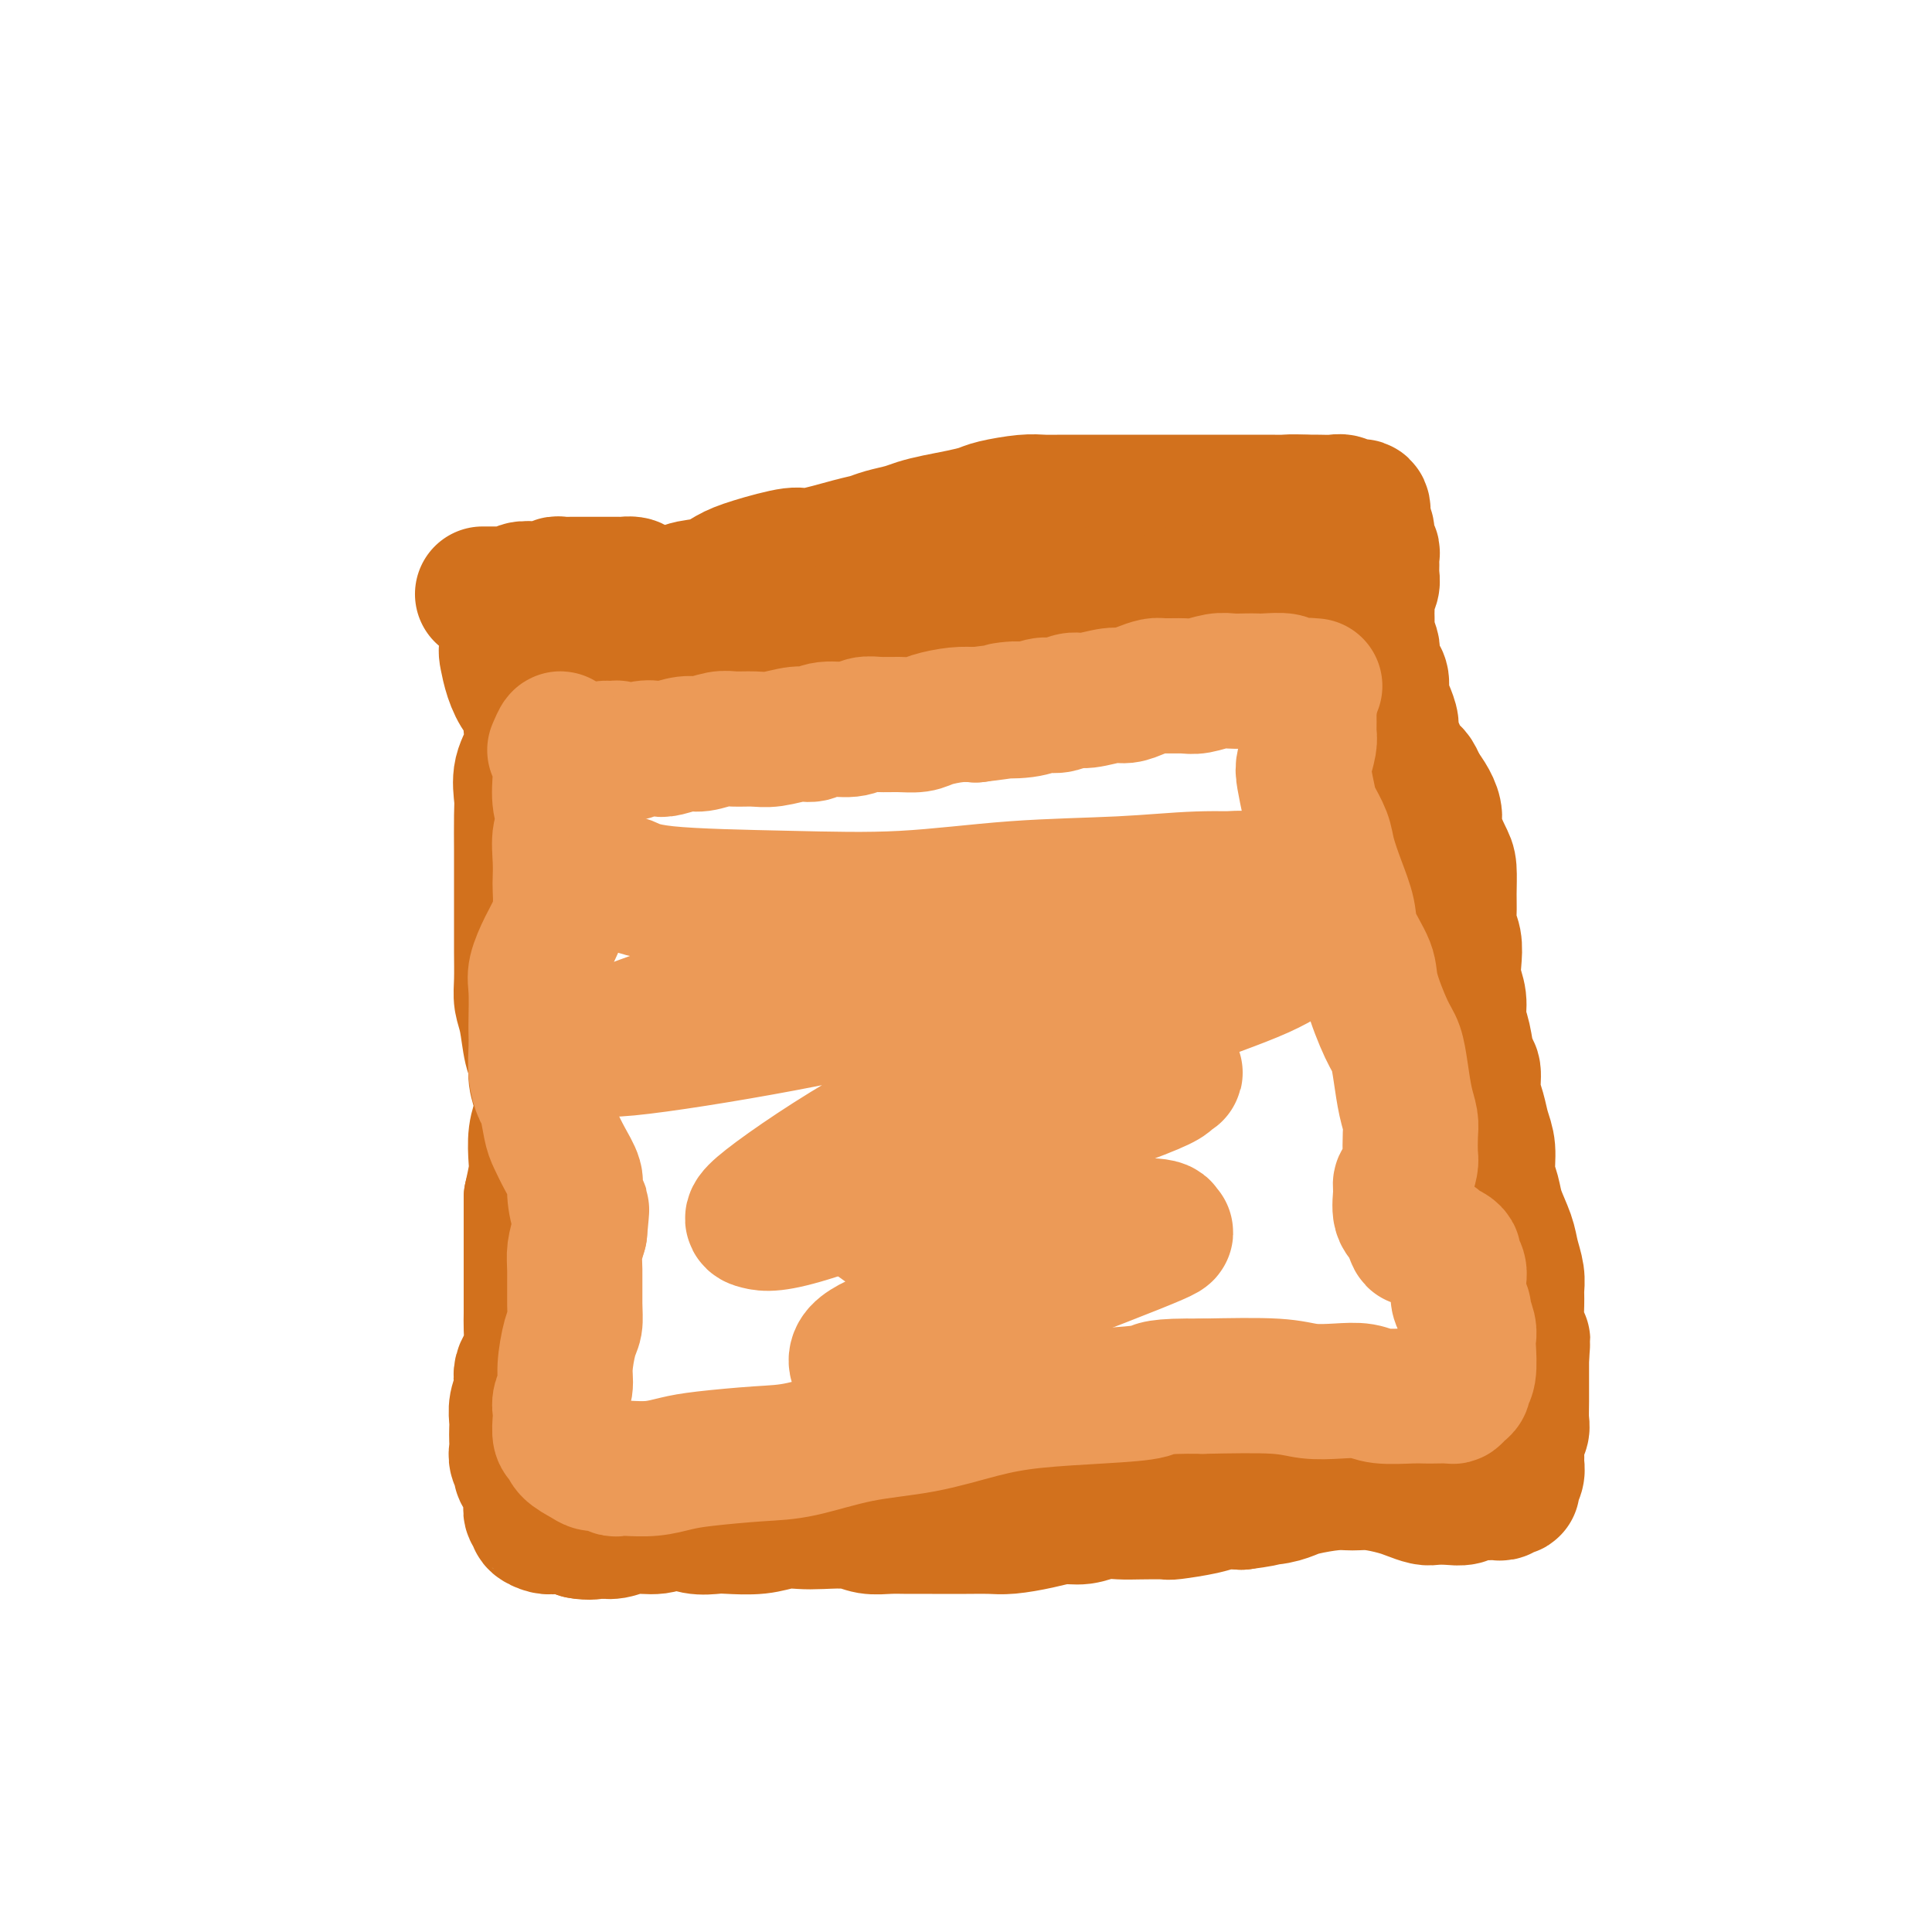
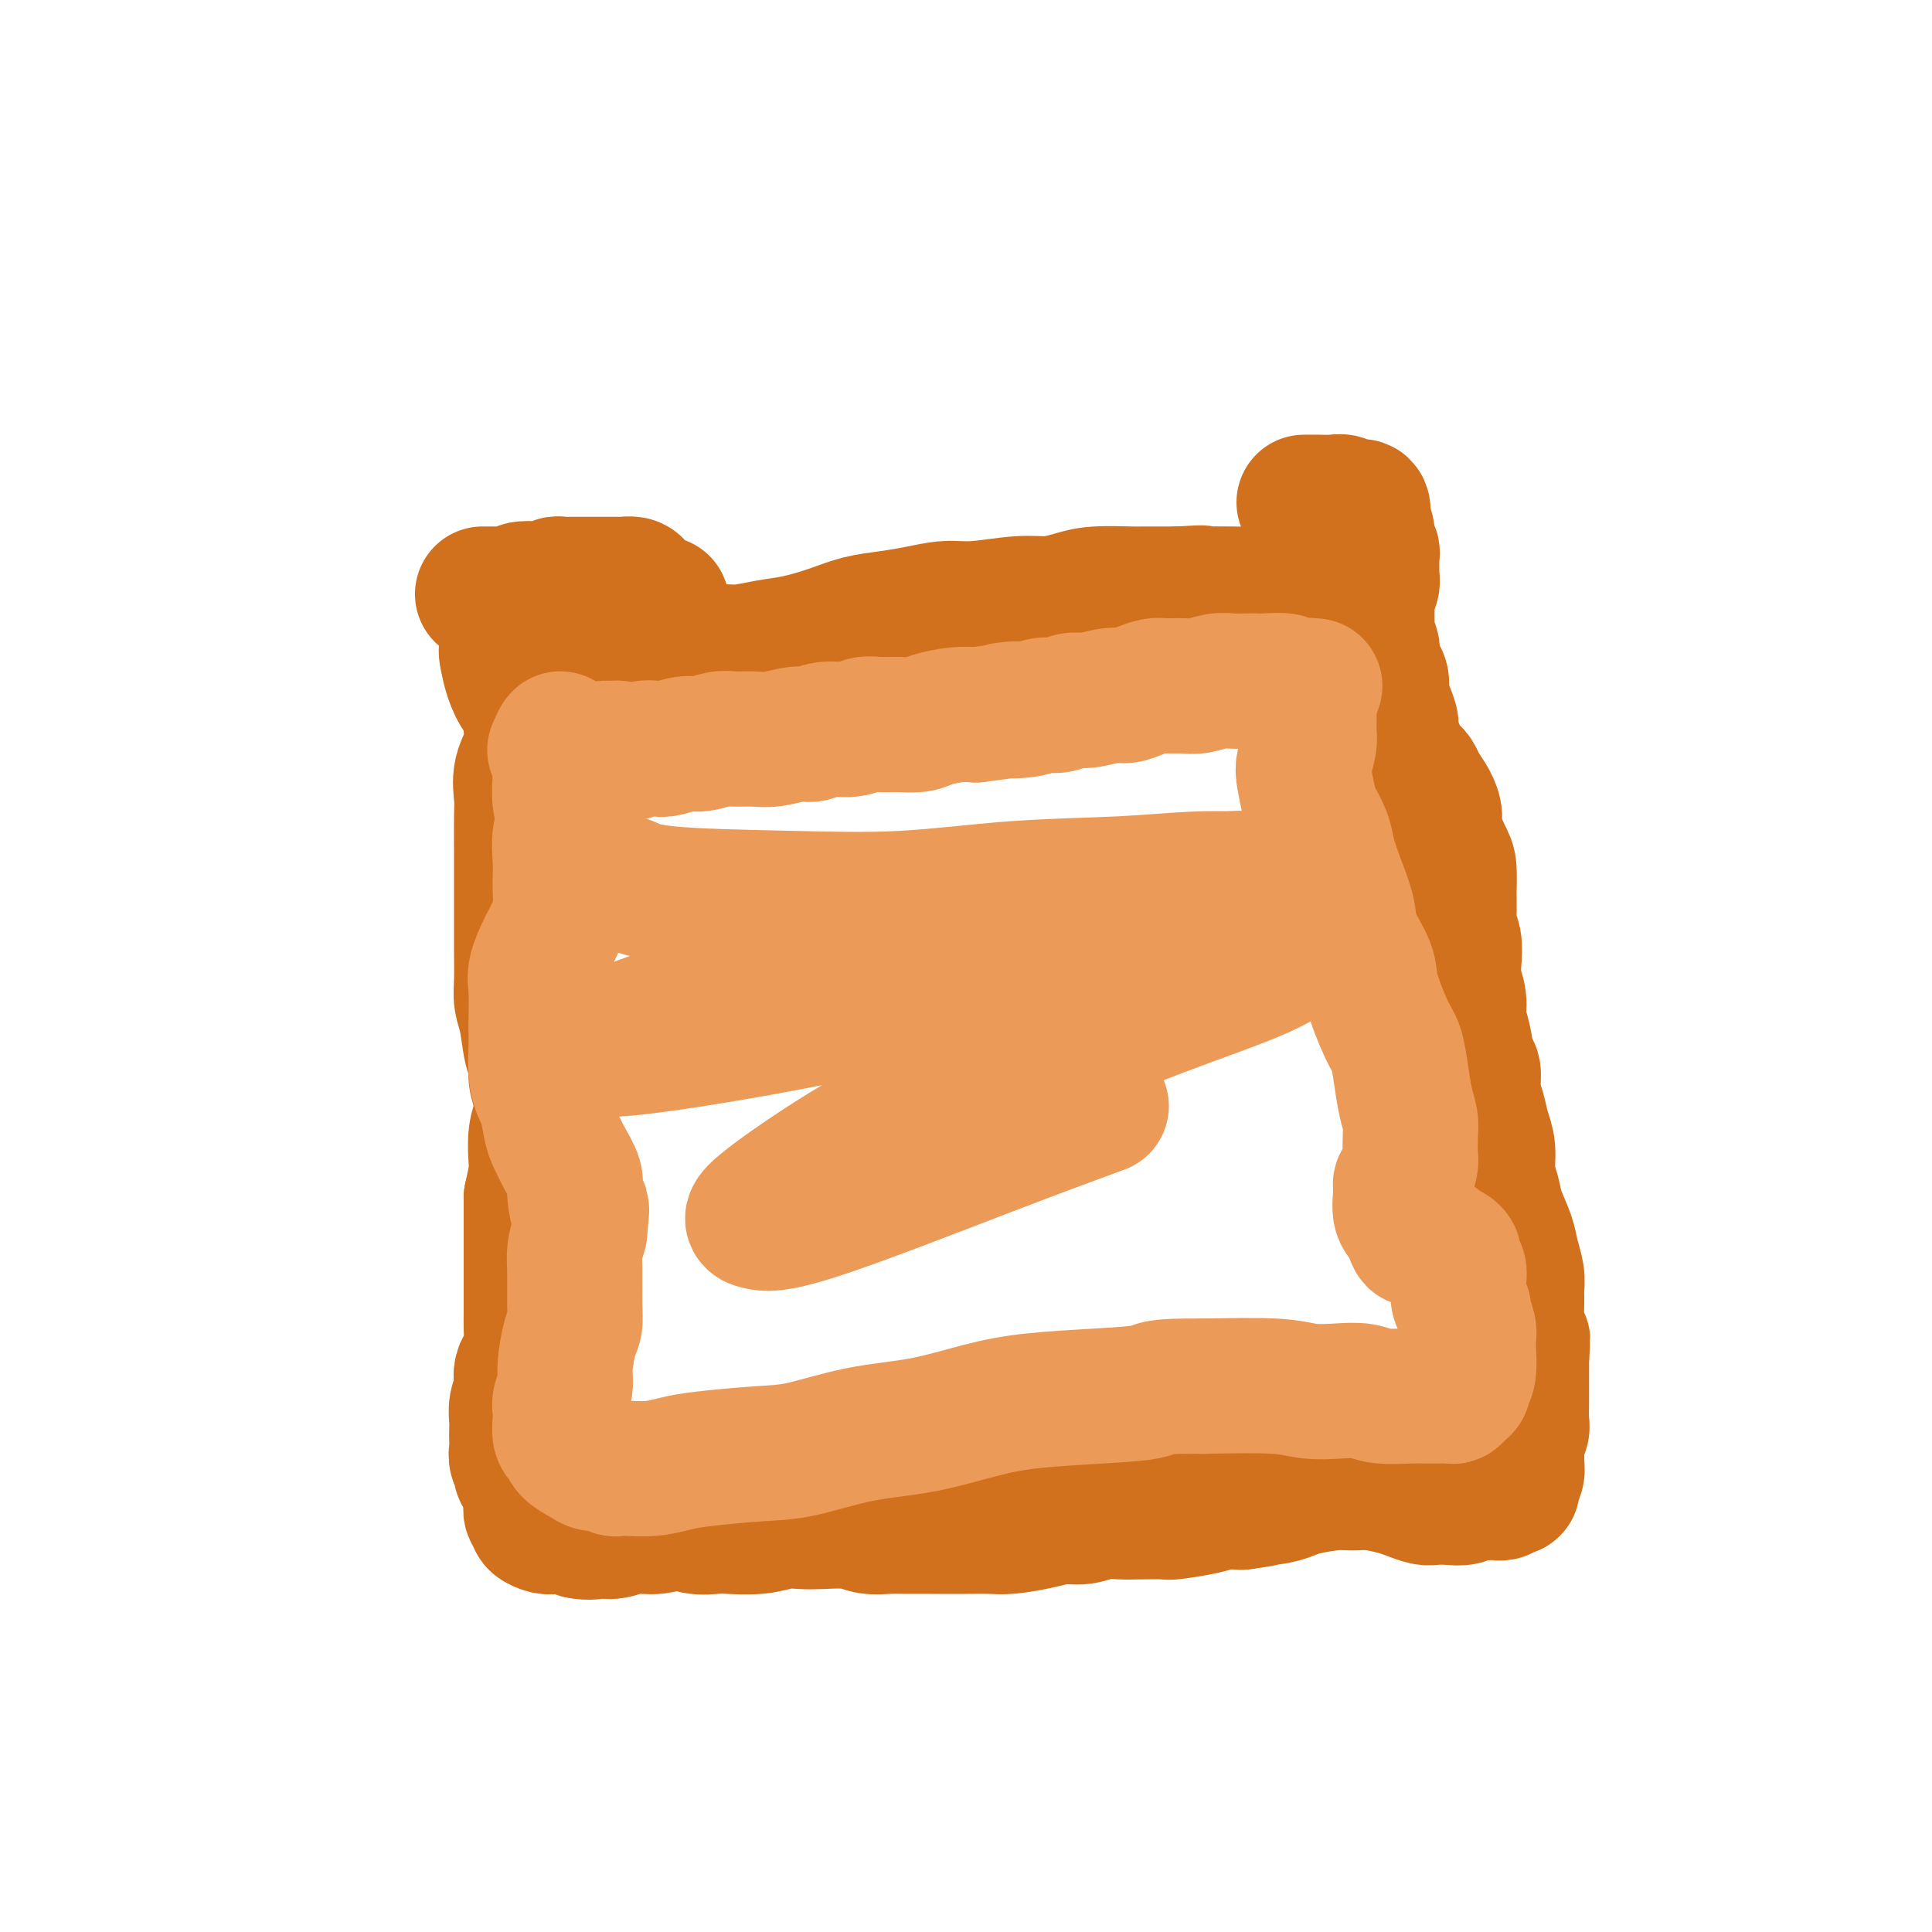
<svg xmlns="http://www.w3.org/2000/svg" viewBox="0 0 400 400" version="1.1">
  <g fill="none" stroke="#D2711D" stroke-width="28" stroke-linecap="round" stroke-linejoin="round">
    <path d="M107,131c-0.452,0.474 -0.903,0.947 -1,1c-0.097,0.053 0.162,-0.316 0,0c-0.162,0.316 -0.743,1.316 -1,2c-0.257,0.684 -0.188,1.050 0,2c0.188,0.950 0.495,2.483 1,4c0.505,1.517 1.209,3.016 2,4c0.791,0.984 1.668,1.451 2,2c0.332,0.549 0.117,1.179 0,2c-0.117,0.821 -0.136,1.833 0,3c0.136,1.167 0.429,2.490 0,4c-0.429,1.510 -1.579,3.208 -2,5c-0.421,1.792 -0.113,3.679 0,5c0.113,1.321 0.030,2.075 0,4c-0.030,1.925 -0.008,5.021 0,7c0.008,1.979 0.002,2.841 0,4c-0.002,1.159 -0.000,2.613 0,4c0.000,1.387 -0.001,2.706 0,4c0.001,1.294 0.003,2.563 0,4c-0.003,1.437 -0.012,3.043 0,5c0.012,1.957 0.046,4.267 0,6c-0.046,1.733 -0.171,2.889 0,4c0.171,1.111 0.638,2.176 1,4c0.362,1.824 0.620,4.406 1,6c0.380,1.594 0.883,2.199 1,3c0.117,0.801 -0.151,1.797 0,3c0.151,1.203 0.721,2.613 1,4c0.279,1.387 0.268,2.750 0,4c-0.268,1.250 -0.794,2.387 -1,4c-0.206,1.613 -0.094,3.704 0,5c0.094,1.296 0.170,1.799 0,3c-0.170,1.201 -0.585,3.101 -1,5" />
    <path d="M110,248c0.000,16.553 0.000,6.934 0,4c-0.000,-2.934 -0.000,0.815 0,3c0.000,2.185 0.000,2.805 0,4c-0.000,1.195 -0.000,2.965 0,4c0.000,1.035 0.001,1.333 0,2c-0.001,0.667 -0.003,1.701 0,3c0.003,1.299 0.011,2.862 0,4c-0.011,1.138 -0.042,1.852 0,3c0.042,1.148 0.156,2.729 0,4c-0.156,1.271 -0.581,2.230 -1,3c-0.419,0.770 -0.830,1.351 -1,2c-0.170,0.649 -0.098,1.367 0,2c0.098,0.633 0.222,1.181 0,2c-0.222,0.819 -0.791,1.910 -1,3c-0.209,1.090 -0.057,2.178 0,3c0.057,0.822 0.020,1.376 0,2c-0.020,0.624 -0.021,1.318 0,2c0.021,0.682 0.066,1.351 0,2c-0.066,0.649 -0.242,1.276 0,2c0.242,0.724 0.902,1.545 1,2c0.098,0.455 -0.367,0.545 0,1c0.367,0.455 1.567,1.274 2,2c0.433,0.726 0.100,1.360 0,2c-0.100,0.640 0.032,1.285 0,2c-0.032,0.715 -0.228,1.498 0,2c0.228,0.502 0.880,0.722 1,1c0.120,0.278 -0.291,0.613 0,1c0.291,0.387 1.284,0.825 2,1c0.716,0.175 1.154,0.085 2,0c0.846,-0.085 2.099,-0.167 3,0c0.901,0.167 1.451,0.584 2,1" />
    <path d="M120,317c2.163,0.446 3.071,0.062 4,0c0.929,-0.062 1.878,0.197 3,0c1.122,-0.197 2.415,-0.851 4,-1c1.585,-0.149 3.461,0.209 5,0c1.539,-0.209 2.743,-0.983 4,-1c1.257,-0.017 2.569,0.724 4,1c1.431,0.276 2.981,0.088 4,0c1.019,-0.088 1.509,-0.076 3,0c1.491,0.076 3.984,0.215 6,0c2.016,-0.215 3.553,-0.786 5,-1c1.447,-0.214 2.802,-0.071 4,0c1.198,0.071 2.238,0.072 4,0c1.762,-0.072 4.247,-0.215 6,0c1.753,0.215 2.775,0.790 4,1c1.225,0.210 2.652,0.056 4,0c1.348,-0.056 2.616,-0.014 4,0c1.384,0.014 2.883,0.001 5,0c2.117,-0.001 4.852,0.010 7,0c2.148,-0.010 3.708,-0.040 5,0c1.292,0.040 2.316,0.151 4,0c1.684,-0.151 4.029,-0.562 6,-1c1.971,-0.438 3.568,-0.902 5,-1c1.432,-0.098 2.699,0.170 4,0c1.301,-0.170 2.634,-0.777 4,-1c1.366,-0.223 2.764,-0.063 4,0c1.236,0.063 2.311,0.027 4,0c1.689,-0.027 3.991,-0.046 5,0c1.009,0.046 0.724,0.157 2,0c1.276,-0.157 4.113,-0.581 6,-1c1.887,-0.419 2.825,-0.834 4,-1c1.175,-0.166 2.588,-0.083 4,0" />
    <path d="M257,311c7.981,-1.013 3.934,-1.046 3,-1c-0.934,0.046 1.247,0.170 3,0c1.753,-0.170 3.079,-0.635 4,-1c0.921,-0.365 1.436,-0.631 3,-1c1.564,-0.369 4.175,-0.842 6,-1c1.825,-0.158 2.863,-0.000 4,0c1.137,0.000 2.373,-0.158 4,0c1.627,0.158 3.646,0.630 5,1c1.354,0.370 2.043,0.636 3,1c0.957,0.364 2.182,0.826 3,1c0.818,0.174 1.230,0.061 2,0c0.770,-0.061 1.898,-0.069 3,0c1.102,0.069 2.179,0.214 3,0c0.821,-0.214 1.386,-0.788 2,-1c0.614,-0.212 1.278,-0.060 2,0c0.722,0.060 1.504,0.030 2,0c0.496,-0.030 0.708,-0.060 1,0c0.292,0.060 0.666,0.210 1,0c0.334,-0.210 0.629,-0.780 1,-1c0.371,-0.220 0.817,-0.090 1,0c0.183,0.090 0.102,0.138 0,0c-0.102,-0.138 -0.224,-0.463 0,-1c0.224,-0.537 0.796,-1.285 1,-2c0.204,-0.715 0.041,-1.398 0,-2c-0.041,-0.602 0.042,-1.124 0,-2c-0.042,-0.876 -0.207,-2.108 0,-3c0.207,-0.892 0.788,-1.446 1,-2c0.212,-0.554 0.057,-1.107 0,-2c-0.057,-0.893 -0.015,-2.125 0,-4c0.015,-1.875 0.004,-4.393 0,-6c-0.004,-1.607 -0.002,-2.304 0,-3" />
    <path d="M315,281c0.370,-4.822 0.296,-3.377 0,-3c-0.296,0.377 -0.815,-0.314 -1,-2c-0.185,-1.686 -0.038,-4.368 0,-6c0.038,-1.632 -0.035,-2.215 0,-3c0.035,-0.785 0.179,-1.774 0,-3c-0.179,-1.226 -0.679,-2.689 -1,-4c-0.321,-1.311 -0.463,-2.468 -1,-4c-0.537,-1.532 -1.467,-3.438 -2,-5c-0.533,-1.562 -0.667,-2.781 -1,-4c-0.333,-1.219 -0.864,-2.439 -1,-4c-0.136,-1.561 0.122,-3.462 0,-5c-0.122,-1.538 -0.624,-2.713 -1,-4c-0.376,-1.287 -0.625,-2.686 -1,-4c-0.375,-1.314 -0.875,-2.542 -1,-4c-0.125,-1.458 0.125,-3.145 0,-4c-0.125,-0.855 -0.626,-0.878 -1,-2c-0.374,-1.122 -0.622,-3.342 -1,-5c-0.378,-1.658 -0.885,-2.754 -1,-4c-0.115,-1.246 0.161,-2.640 0,-4c-0.161,-1.360 -0.761,-2.684 -1,-4c-0.239,-1.316 -0.117,-2.622 0,-4c0.117,-1.378 0.228,-2.827 0,-4c-0.228,-1.173 -0.795,-2.069 -1,-3c-0.205,-0.931 -0.049,-1.898 0,-3c0.049,-1.102 -0.011,-2.339 0,-4c0.011,-1.661 0.092,-3.746 0,-5c-0.092,-1.254 -0.356,-1.676 -1,-3c-0.644,-1.324 -1.667,-3.551 -2,-5c-0.333,-1.449 0.026,-2.121 0,-3c-0.026,-0.879 -0.436,-1.965 -1,-3c-0.564,-1.035 -1.282,-2.017 -2,-3" />
    <path d="M294,163c-1.293,-3.203 -1.526,-2.709 -2,-3c-0.474,-0.291 -1.189,-1.365 -2,-3c-0.811,-1.635 -1.719,-3.832 -2,-5c-0.281,-1.168 0.066,-1.309 0,-2c-0.066,-0.691 -0.543,-1.933 -1,-3c-0.457,-1.067 -0.893,-1.960 -1,-3c-0.107,-1.040 0.116,-2.227 0,-3c-0.116,-0.773 -0.571,-1.131 -1,-2c-0.429,-0.869 -0.833,-2.249 -1,-3c-0.167,-0.751 -0.097,-0.873 0,-1c0.097,-0.127 0.223,-0.261 0,-1c-0.223,-0.739 -0.793,-2.085 -1,-3c-0.207,-0.915 -0.052,-1.400 0,-2c0.052,-0.600 -0.000,-1.316 0,-2c0.000,-0.684 0.053,-1.338 0,-2c-0.053,-0.662 -0.211,-1.333 0,-2c0.211,-0.667 0.790,-1.330 1,-2c0.210,-0.670 0.052,-1.349 0,-2c-0.052,-0.651 0.001,-1.276 0,-2c-0.001,-0.724 -0.056,-1.546 0,-2c0.056,-0.454 0.225,-0.540 0,-1c-0.225,-0.460 -0.843,-1.294 -1,-2c-0.157,-0.706 0.148,-1.284 0,-2c-0.148,-0.716 -0.750,-1.569 -1,-2c-0.250,-0.431 -0.149,-0.441 0,-1c0.149,-0.559 0.346,-1.666 0,-2c-0.346,-0.334 -1.236,0.107 -2,0c-0.764,-0.107 -1.401,-0.761 -2,-1c-0.599,-0.239 -1.161,-0.064 -2,0c-0.839,0.064 -1.954,0.018 -3,0c-1.046,-0.018 -2.023,-0.009 -3,0" />
-     <path d="M270,104c-2.634,-0.155 -3.220,-0.041 -4,0c-0.780,0.041 -1.755,0.011 -3,0c-1.245,-0.011 -2.759,-0.003 -4,0c-1.241,0.003 -2.208,0.001 -3,0c-0.792,-0.001 -1.409,-0.000 -3,0c-1.591,0.000 -4.158,0.000 -6,0c-1.842,-0.000 -2.961,0.000 -4,0c-1.039,-0.000 -1.999,-0.000 -4,0c-2.001,0.000 -5.042,0.000 -7,0c-1.958,-0.000 -2.832,-0.001 -4,0c-1.168,0.001 -2.631,0.003 -4,0c-1.369,-0.003 -2.645,-0.012 -4,0c-1.355,0.012 -2.791,0.045 -4,0c-1.209,-0.045 -2.192,-0.167 -4,0c-1.808,0.167 -4.441,0.622 -6,1c-1.559,0.378 -2.044,0.679 -3,1c-0.956,0.321 -2.384,0.663 -4,1c-1.616,0.337 -3.419,0.668 -5,1c-1.581,0.332 -2.939,0.665 -4,1c-1.061,0.335 -1.825,0.672 -3,1c-1.175,0.328 -2.760,0.647 -4,1c-1.240,0.353 -2.134,0.742 -3,1c-0.866,0.258 -1.705,0.386 -4,1c-2.295,0.614 -6.047,1.712 -8,2c-1.953,0.288 -2.106,-0.236 -4,0c-1.894,0.236 -5.528,1.233 -8,2c-2.472,0.767 -3.781,1.305 -5,2c-1.219,0.695 -2.347,1.547 -4,2c-1.653,0.453 -3.830,0.507 -5,1c-1.170,0.493 -1.334,1.427 -2,2c-0.666,0.573 -1.833,0.787 -3,1" />
    <path d="M137,125c-3.179,1.241 -1.625,0.344 -1,0c0.625,-0.344 0.322,-0.133 0,0c-0.322,0.133 -0.662,0.190 -1,0c-0.338,-0.190 -0.672,-0.625 -1,-1c-0.328,-0.375 -0.649,-0.689 -1,-1c-0.351,-0.311 -0.731,-0.619 -1,-1c-0.269,-0.381 -0.428,-0.834 -1,-1c-0.572,-0.166 -1.556,-0.044 -2,0c-0.444,0.044 -0.346,0.012 -1,0c-0.654,-0.012 -2.059,-0.003 -3,0c-0.941,0.003 -1.418,0.001 -2,0c-0.582,-0.001 -1.269,0.000 -2,0c-0.731,-0.000 -1.504,-0.001 -2,0c-0.496,0.001 -0.714,0.004 -1,0c-0.286,-0.004 -0.642,-0.015 -1,0c-0.358,0.015 -0.720,0.056 -1,0c-0.280,-0.056 -0.480,-0.207 -1,0c-0.520,0.207 -1.362,0.774 -2,1c-0.638,0.226 -1.073,0.113 -2,0c-0.927,-0.113 -2.346,-0.226 -3,0c-0.654,0.226 -0.542,0.793 -1,1c-0.458,0.207 -1.485,0.056 -2,0c-0.515,-0.056 -0.516,-0.015 -1,0c-0.484,0.015 -1.450,0.004 -2,0c-0.550,-0.004 -0.683,-0.001 -1,0c-0.317,0.001 -0.816,0.000 -1,0c-0.184,-0.000 -0.053,-0.000 0,0c0.053,0.000 0.026,0.000 0,0" />
    <path d="M122,139c-0.446,-0.002 -0.892,-0.004 -1,0c-0.108,0.004 0.123,0.015 0,0c-0.123,-0.015 -0.598,-0.056 0,0c0.598,0.056 2.270,0.208 3,0c0.730,-0.208 0.519,-0.778 1,-1c0.481,-0.222 1.653,-0.097 3,0c1.347,0.097 2.870,0.166 4,0c1.130,-0.166 1.868,-0.565 3,-1c1.132,-0.435 2.657,-0.904 4,-1c1.343,-0.096 2.502,0.182 4,0c1.498,-0.182 3.333,-0.825 5,-1c1.667,-0.175 3.165,0.118 5,0c1.835,-0.118 4.009,-0.648 6,-1c1.991,-0.352 3.801,-0.528 6,-1c2.199,-0.472 4.786,-1.241 7,-2c2.214,-0.759 4.054,-1.509 6,-2c1.946,-0.491 3.997,-0.724 6,-1c2.003,-0.276 3.959,-0.595 6,-1c2.041,-0.405 4.166,-0.896 6,-1c1.834,-0.104 3.376,0.179 6,0c2.624,-0.179 6.331,-0.818 9,-1c2.669,-0.182 4.299,0.095 6,0c1.701,-0.095 3.474,-0.561 5,-1c1.526,-0.439 2.807,-0.850 5,-1c2.193,-0.150 5.299,-0.040 7,0c1.701,0.040 1.996,0.011 3,0c1.004,-0.011 2.715,-0.003 4,0c1.285,0.003 2.142,0.002 3,0" />
    <path d="M244,123c7.910,-0.464 3.685,-0.124 3,0c-0.685,0.124 2.169,0.032 4,0c1.831,-0.032 2.637,-0.005 3,0c0.363,0.005 0.282,-0.014 1,0c0.718,0.014 2.234,0.060 3,0c0.766,-0.060 0.782,-0.227 1,0c0.218,0.227 0.639,0.848 1,1c0.361,0.152 0.660,-0.167 1,0c0.340,0.167 0.719,0.818 1,1c0.281,0.182 0.464,-0.105 1,0c0.536,0.105 1.425,0.603 2,1c0.575,0.397 0.834,0.694 1,1c0.166,0.306 0.237,0.621 0,1c-0.237,0.379 -0.782,0.823 -1,1c-0.218,0.177 -0.109,0.089 0,0" />
  </g>
  <g fill="none" stroke="#EC9A57" stroke-width="28" stroke-linecap="round" stroke-linejoin="round">
    <path d="M125,157c0.114,0.111 0.229,0.222 0,0c-0.229,-0.222 -0.801,-0.777 -1,-1c-0.199,-0.223 -0.027,-0.114 0,0c0.027,0.114 -0.093,0.231 0,0c0.093,-0.231 0.398,-0.812 1,-1c0.602,-0.188 1.502,0.016 2,0c0.498,-0.016 0.593,-0.252 1,0c0.407,0.252 1.127,0.992 2,1c0.873,0.008 1.898,-0.715 3,-1c1.102,-0.285 2.280,-0.133 3,0c0.720,0.133 0.982,0.246 2,0c1.018,-0.246 2.793,-0.851 4,-1c1.207,-0.149 1.847,0.157 3,0c1.153,-0.157 2.819,-0.778 4,-1c1.181,-0.222 1.877,-0.044 3,0c1.123,0.044 2.672,-0.045 4,0c1.328,0.045 2.435,0.223 4,0c1.565,-0.223 3.587,-0.848 5,-1c1.413,-0.152 2.215,0.170 3,0c0.785,-0.170 1.553,-0.830 3,-1c1.447,-0.170 3.574,0.151 5,0c1.426,-0.151 2.151,-0.775 3,-1c0.849,-0.225 1.823,-0.050 3,0c1.177,0.050 2.559,-0.025 4,0c1.441,0.025 2.943,0.151 4,0c1.057,-0.151 1.669,-0.579 3,-1c1.331,-0.421 3.380,-0.835 5,-1c1.620,-0.165 2.810,-0.083 4,0" />
    <path d="M202,148c13.083,-1.636 7.291,-1.227 6,-1c-1.291,0.227 1.920,0.272 4,0c2.080,-0.272 3.029,-0.862 4,-1c0.971,-0.138 1.964,0.174 3,0c1.036,-0.174 2.114,-0.834 3,-1c0.886,-0.166 1.578,0.162 3,0c1.422,-0.162 3.572,-0.814 5,-1c1.428,-0.186 2.133,0.093 3,0c0.867,-0.093 1.897,-0.560 3,-1c1.103,-0.440 2.280,-0.854 3,-1c0.720,-0.146 0.982,-0.025 2,0c1.018,0.025 2.790,-0.046 4,0c1.210,0.046 1.858,0.208 3,0c1.142,-0.208 2.779,-0.788 4,-1c1.221,-0.212 2.026,-0.058 3,0c0.974,0.058 2.116,0.019 3,0c0.884,-0.019 1.511,-0.019 2,0c0.489,0.019 0.842,0.058 2,0c1.158,-0.058 3.123,-0.212 4,0c0.877,0.212 0.666,0.789 1,1c0.334,0.211 1.213,0.057 2,0c0.787,-0.057 1.481,-0.015 2,0c0.519,0.015 0.864,0.003 1,0c0.136,-0.003 0.065,0.002 0,0c-0.065,-0.002 -0.122,-0.012 0,0c0.122,0.012 0.425,0.044 0,0c-0.425,-0.044 -1.576,-0.166 -2,0c-0.424,0.166 -0.121,0.619 0,1c0.121,0.381 0.061,0.691 0,1" />
    <path d="M270,144c-0.370,0.490 -0.295,0.716 0,1c0.295,0.284 0.811,0.625 1,1c0.189,0.375 0.052,0.784 0,1c-0.052,0.216 -0.017,0.239 0,1c0.017,0.761 0.018,2.260 0,3c-0.018,0.740 -0.054,0.723 0,1c0.054,0.277 0.198,0.849 0,2c-0.198,1.151 -0.740,2.881 -1,4c-0.260,1.119 -0.239,1.627 0,3c0.239,1.373 0.697,3.611 1,5c0.303,1.389 0.453,1.928 1,3c0.547,1.072 1.492,2.675 2,4c0.508,1.325 0.578,2.371 1,4c0.422,1.629 1.196,3.842 2,6c0.804,2.158 1.636,4.262 2,6c0.364,1.738 0.258,3.111 1,5c0.742,1.889 2.331,4.296 3,6c0.669,1.704 0.417,2.707 1,5c0.583,2.293 2.002,5.878 3,8c0.998,2.122 1.574,2.783 2,4c0.426,1.217 0.702,2.991 1,5c0.298,2.009 0.616,4.252 1,6c0.384,1.748 0.832,3.001 1,4c0.168,0.999 0.055,1.745 0,3c-0.055,1.255 -0.053,3.020 0,4c0.053,0.980 0.156,1.176 0,2c-0.156,0.824 -0.572,2.276 -1,3c-0.428,0.724 -0.867,0.720 -1,1c-0.133,0.280 0.041,0.845 0,2c-0.041,1.155 -0.297,2.902 0,4c0.297,1.098 1.149,1.549 2,2" />
    <path d="M292,253c0.887,5.974 1.603,2.910 2,2c0.397,-0.910 0.475,0.334 1,1c0.525,0.666 1.499,0.755 2,1c0.501,0.245 0.530,0.646 1,1c0.470,0.354 1.380,0.661 2,1c0.620,0.339 0.951,0.710 1,1c0.049,0.290 -0.184,0.500 0,1c0.184,0.500 0.785,1.290 1,2c0.215,0.710 0.042,1.340 0,2c-0.042,0.660 0.045,1.349 0,2c-0.045,0.651 -0.222,1.263 0,2c0.222,0.737 0.844,1.598 1,2c0.156,0.402 -0.153,0.345 0,1c0.153,0.655 0.769,2.021 1,3c0.231,0.979 0.077,1.572 0,2c-0.077,0.428 -0.076,0.692 0,2c0.076,1.308 0.227,3.661 0,5c-0.227,1.339 -0.833,1.665 -1,2c-0.167,0.335 0.103,0.678 0,1c-0.103,0.322 -0.580,0.622 -1,1c-0.420,0.378 -0.784,0.833 -1,1c-0.216,0.167 -0.284,0.046 -1,0c-0.716,-0.046 -2.080,-0.016 -3,0c-0.920,0.016 -1.395,0.018 -2,0c-0.605,-0.018 -1.340,-0.056 -3,0c-1.660,0.056 -4.246,0.208 -6,0c-1.754,-0.208 -2.677,-0.774 -4,-1c-1.323,-0.226 -3.045,-0.112 -5,0c-1.955,0.112 -4.142,0.223 -6,0c-1.858,-0.223 -3.388,-0.778 -7,-1c-3.612,-0.222 -9.306,-0.111 -15,0" />
    <path d="M249,287c-10.120,-0.133 -9.418,0.535 -11,1c-1.582,0.465 -5.446,0.728 -10,1c-4.554,0.272 -9.798,0.553 -14,1c-4.202,0.447 -7.363,1.061 -11,2c-3.637,0.939 -7.750,2.202 -12,3c-4.250,0.798 -8.639,1.131 -13,2c-4.361,0.869 -8.696,2.275 -12,3c-3.304,0.725 -5.578,0.769 -9,1c-3.422,0.231 -7.992,0.650 -11,1c-3.008,0.350 -4.454,0.631 -6,1c-1.546,0.369 -3.191,0.827 -5,1c-1.809,0.173 -3.783,0.061 -5,0c-1.217,-0.061 -1.676,-0.071 -2,0c-0.324,0.071 -0.514,0.224 -1,0c-0.486,-0.224 -1.268,-0.824 -2,-1c-0.732,-0.176 -1.415,0.071 -2,0c-0.585,-0.071 -1.071,-0.459 -2,-1c-0.929,-0.541 -2.301,-1.233 -3,-2c-0.699,-0.767 -0.724,-1.608 -1,-2c-0.276,-0.392 -0.802,-0.334 -1,-1c-0.198,-0.666 -0.068,-2.055 0,-3c0.068,-0.945 0.074,-1.447 0,-2c-0.074,-0.553 -0.226,-1.159 0,-2c0.226,-0.841 0.831,-1.919 1,-3c0.169,-1.081 -0.098,-2.166 0,-4c0.098,-1.834 0.561,-4.419 1,-6c0.439,-1.581 0.852,-2.158 1,-3c0.148,-0.842 0.029,-1.947 0,-4c-0.029,-2.053 0.031,-5.053 0,-7c-0.031,-1.947 -0.152,-2.842 0,-4c0.152,-1.158 0.576,-2.579 1,-4" />
    <path d="M120,255c0.686,-7.196 0.401,-4.186 0,-4c-0.401,0.186 -0.920,-2.450 -1,-4c-0.080,-1.550 0.277,-2.012 0,-3c-0.277,-0.988 -1.187,-2.500 -2,-4c-0.813,-1.500 -1.528,-2.987 -2,-4c-0.472,-1.013 -0.701,-1.552 -1,-3c-0.299,-1.448 -0.669,-3.805 -1,-5c-0.331,-1.195 -0.625,-1.226 -1,-2c-0.375,-0.774 -0.832,-2.290 -1,-4c-0.168,-1.710 -0.047,-3.614 0,-5c0.047,-1.386 0.018,-2.254 0,-3c-0.018,-0.746 -0.027,-1.371 0,-3c0.027,-1.629 0.088,-4.262 0,-6c-0.088,-1.738 -0.325,-2.581 0,-4c0.325,-1.419 1.211,-3.414 2,-5c0.789,-1.586 1.480,-2.761 2,-4c0.520,-1.239 0.870,-2.541 1,-4c0.130,-1.459 0.040,-3.075 0,-4c-0.040,-0.925 -0.028,-1.159 0,-2c0.028,-0.841 0.074,-2.291 0,-4c-0.074,-1.709 -0.269,-3.679 0,-5c0.269,-1.321 1.000,-1.995 1,-3c0.000,-1.005 -0.731,-2.342 -1,-4c-0.269,-1.658 -0.076,-3.638 0,-5c0.076,-1.362 0.034,-2.105 0,-3c-0.034,-0.895 -0.061,-1.941 0,-3c0.061,-1.059 0.209,-2.131 0,-2c-0.209,0.131 -0.774,1.466 -1,2c-0.226,0.534 -0.113,0.267 0,0" />
    <path d="M128,183c-0.145,0.054 -0.291,0.107 0,0c0.291,-0.107 1.017,-0.375 2,0c0.983,0.375 2.223,1.394 8,2c5.777,0.606 16.090,0.800 25,1c8.910,0.200 16.415,0.408 24,0c7.585,-0.408 15.248,-1.431 23,-2c7.752,-0.569 15.593,-0.683 22,-1c6.407,-0.317 11.380,-0.838 16,-1c4.620,-0.162 8.886,0.036 10,0c1.114,-0.036 -0.924,-0.304 -4,0c-3.076,0.304 -7.189,1.180 -17,3c-9.811,1.820 -25.319,4.584 -37,7c-11.681,2.416 -19.535,4.483 -28,7c-8.465,2.517 -17.540,5.484 -25,8c-7.460,2.516 -13.306,4.581 -17,6c-3.694,1.419 -5.236,2.193 -6,3c-0.764,0.807 -0.748,1.648 6,1c6.748,-0.648 20.229,-2.786 32,-5c11.771,-2.214 21.832,-4.503 32,-7c10.168,-2.497 20.443,-5.202 33,-7c12.557,-1.798 27.398,-2.688 35,-3c7.602,-0.312 7.966,-0.046 7,1c-0.966,1.046 -3.262,2.872 -8,5c-4.738,2.128 -11.917,4.559 -21,8c-9.083,3.441 -20.068,7.892 -30,12c-9.932,4.108 -18.809,7.872 -28,13c-9.191,5.128 -18.695,11.620 -23,15c-4.305,3.380 -3.412,3.648 -2,4c1.412,0.352 3.342,0.787 12,-2c8.658,-2.787 24.045,-8.796 35,-13c10.955,-4.204 17.477,-6.602 24,-9" />
-     <path d="M228,229c14.009,-5.002 13.531,-5.505 14,-6c0.469,-0.495 1.885,-0.980 1,-1c-0.885,-0.020 -4.071,0.427 -12,3c-7.929,2.573 -20.601,7.272 -29,11c-8.399,3.728 -12.526,6.484 -16,9c-3.474,2.516 -6.296,4.792 -5,7c1.296,2.208 6.709,4.347 13,5c6.291,0.653 13.459,-0.179 20,-1c6.541,-0.821 12.454,-1.629 17,-2c4.546,-0.371 7.725,-0.305 9,0c1.275,0.305 0.645,0.850 1,1c0.355,0.150 1.695,-0.093 -6,3c-7.695,3.093 -24.425,9.522 -34,13c-9.575,3.478 -11.994,4.004 -15,5c-3.006,0.996 -6.600,2.463 -8,4c-1.400,1.537 -0.608,3.145 1,4c1.608,0.855 4.031,0.959 5,1c0.969,0.041 0.485,0.021 0,0" />
  </g>
</svg>